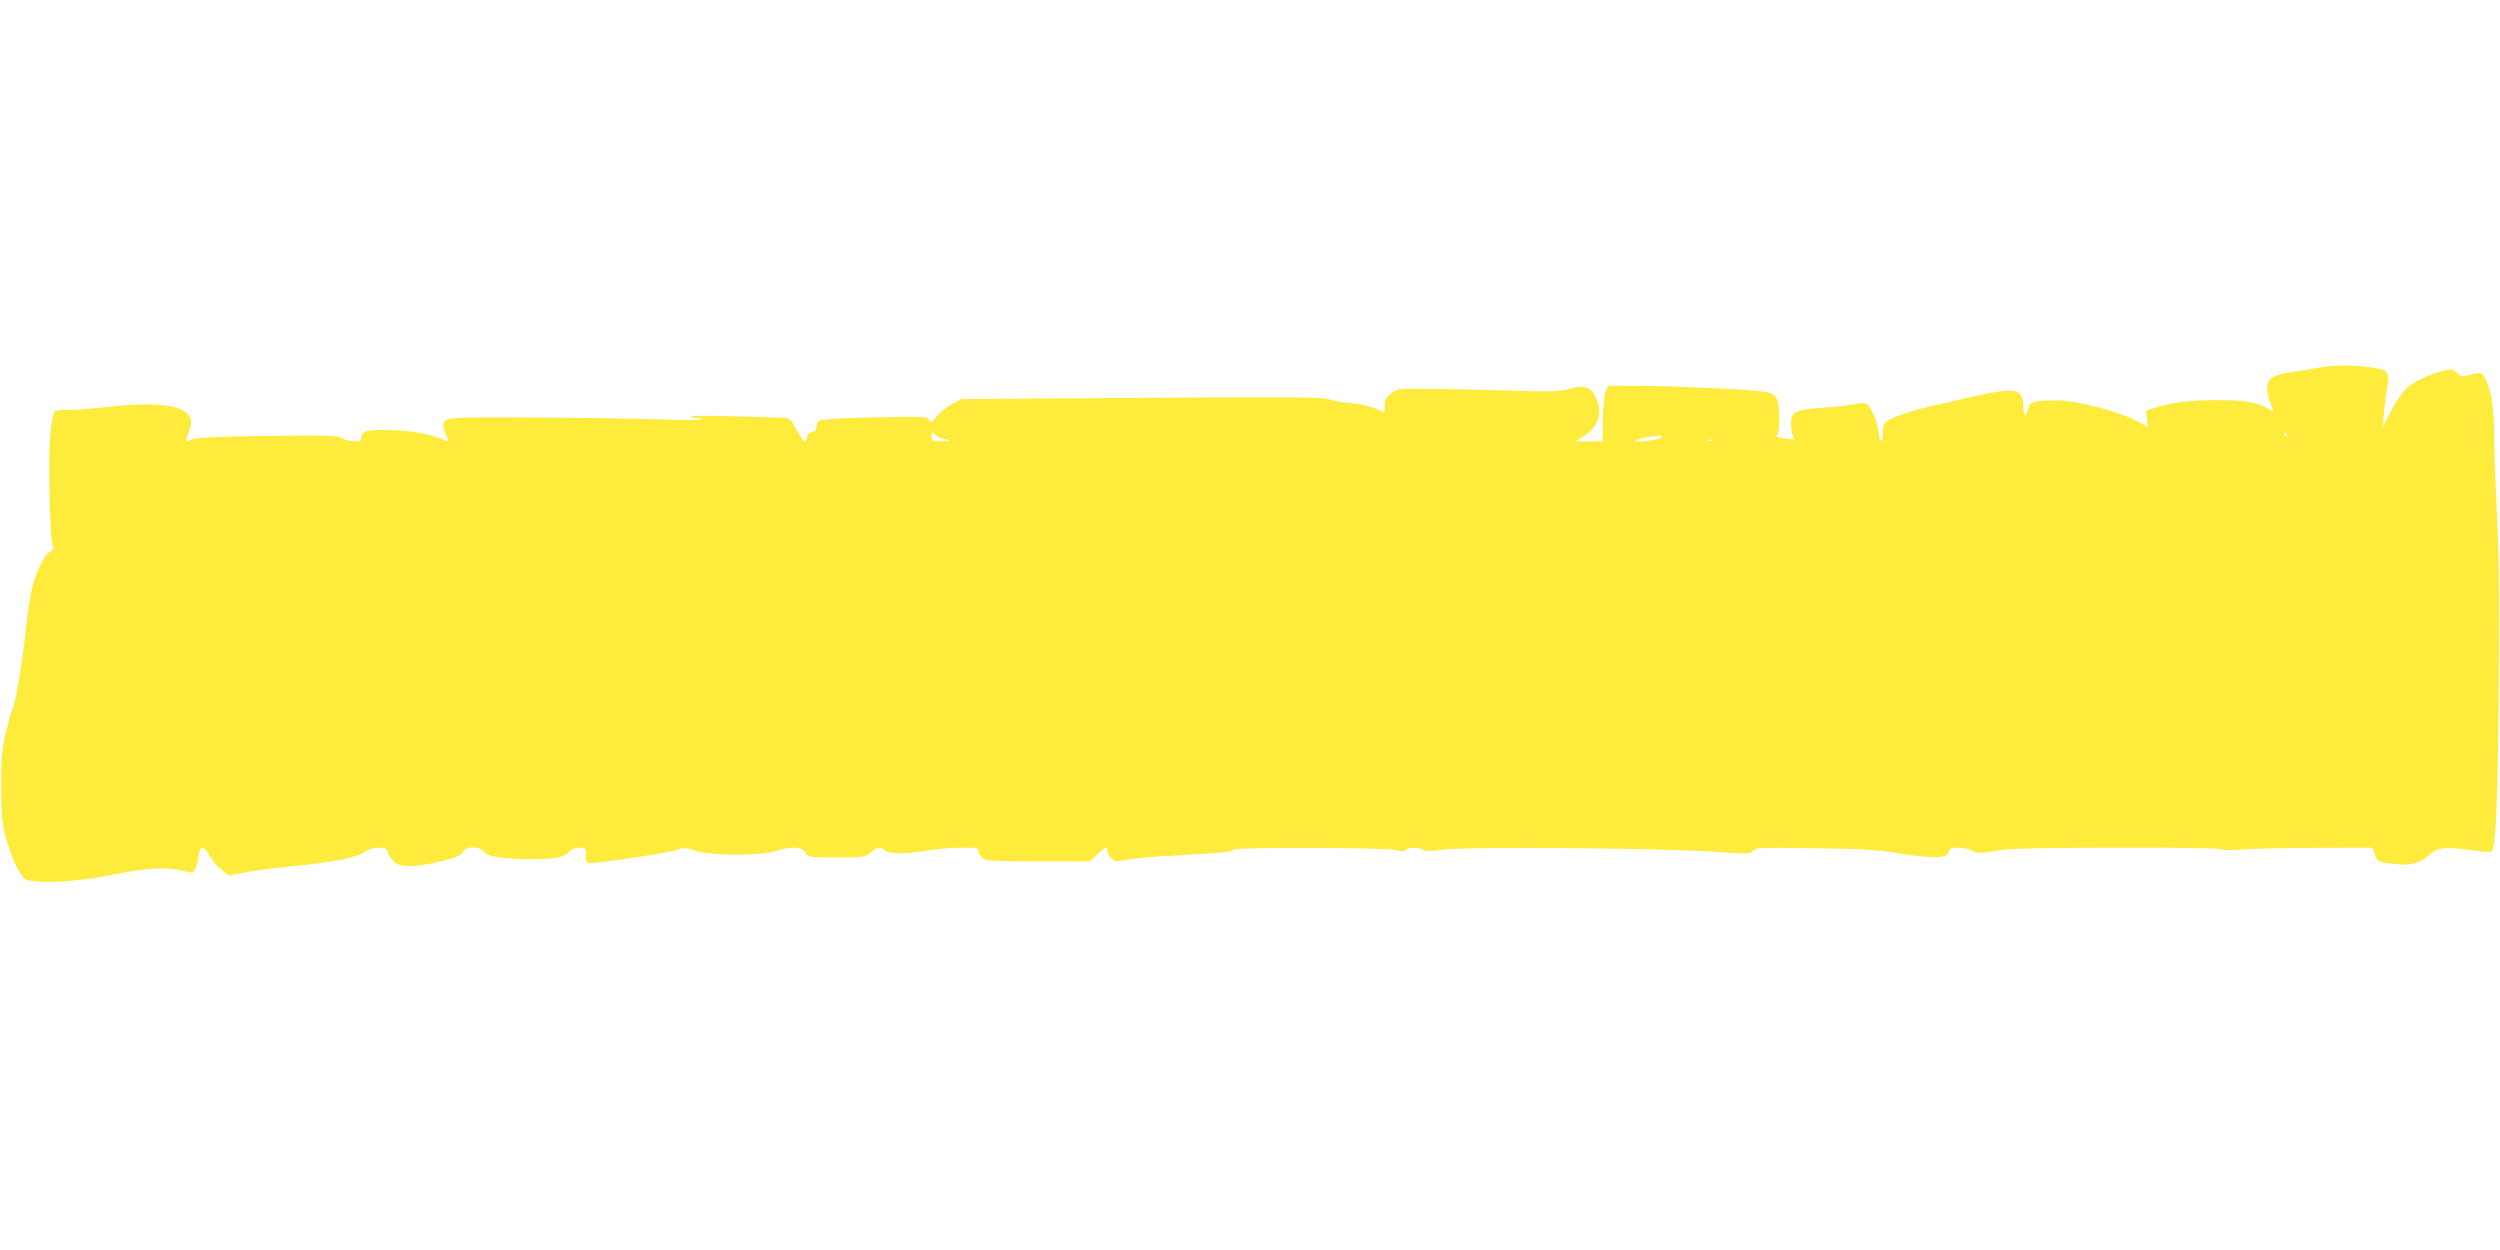
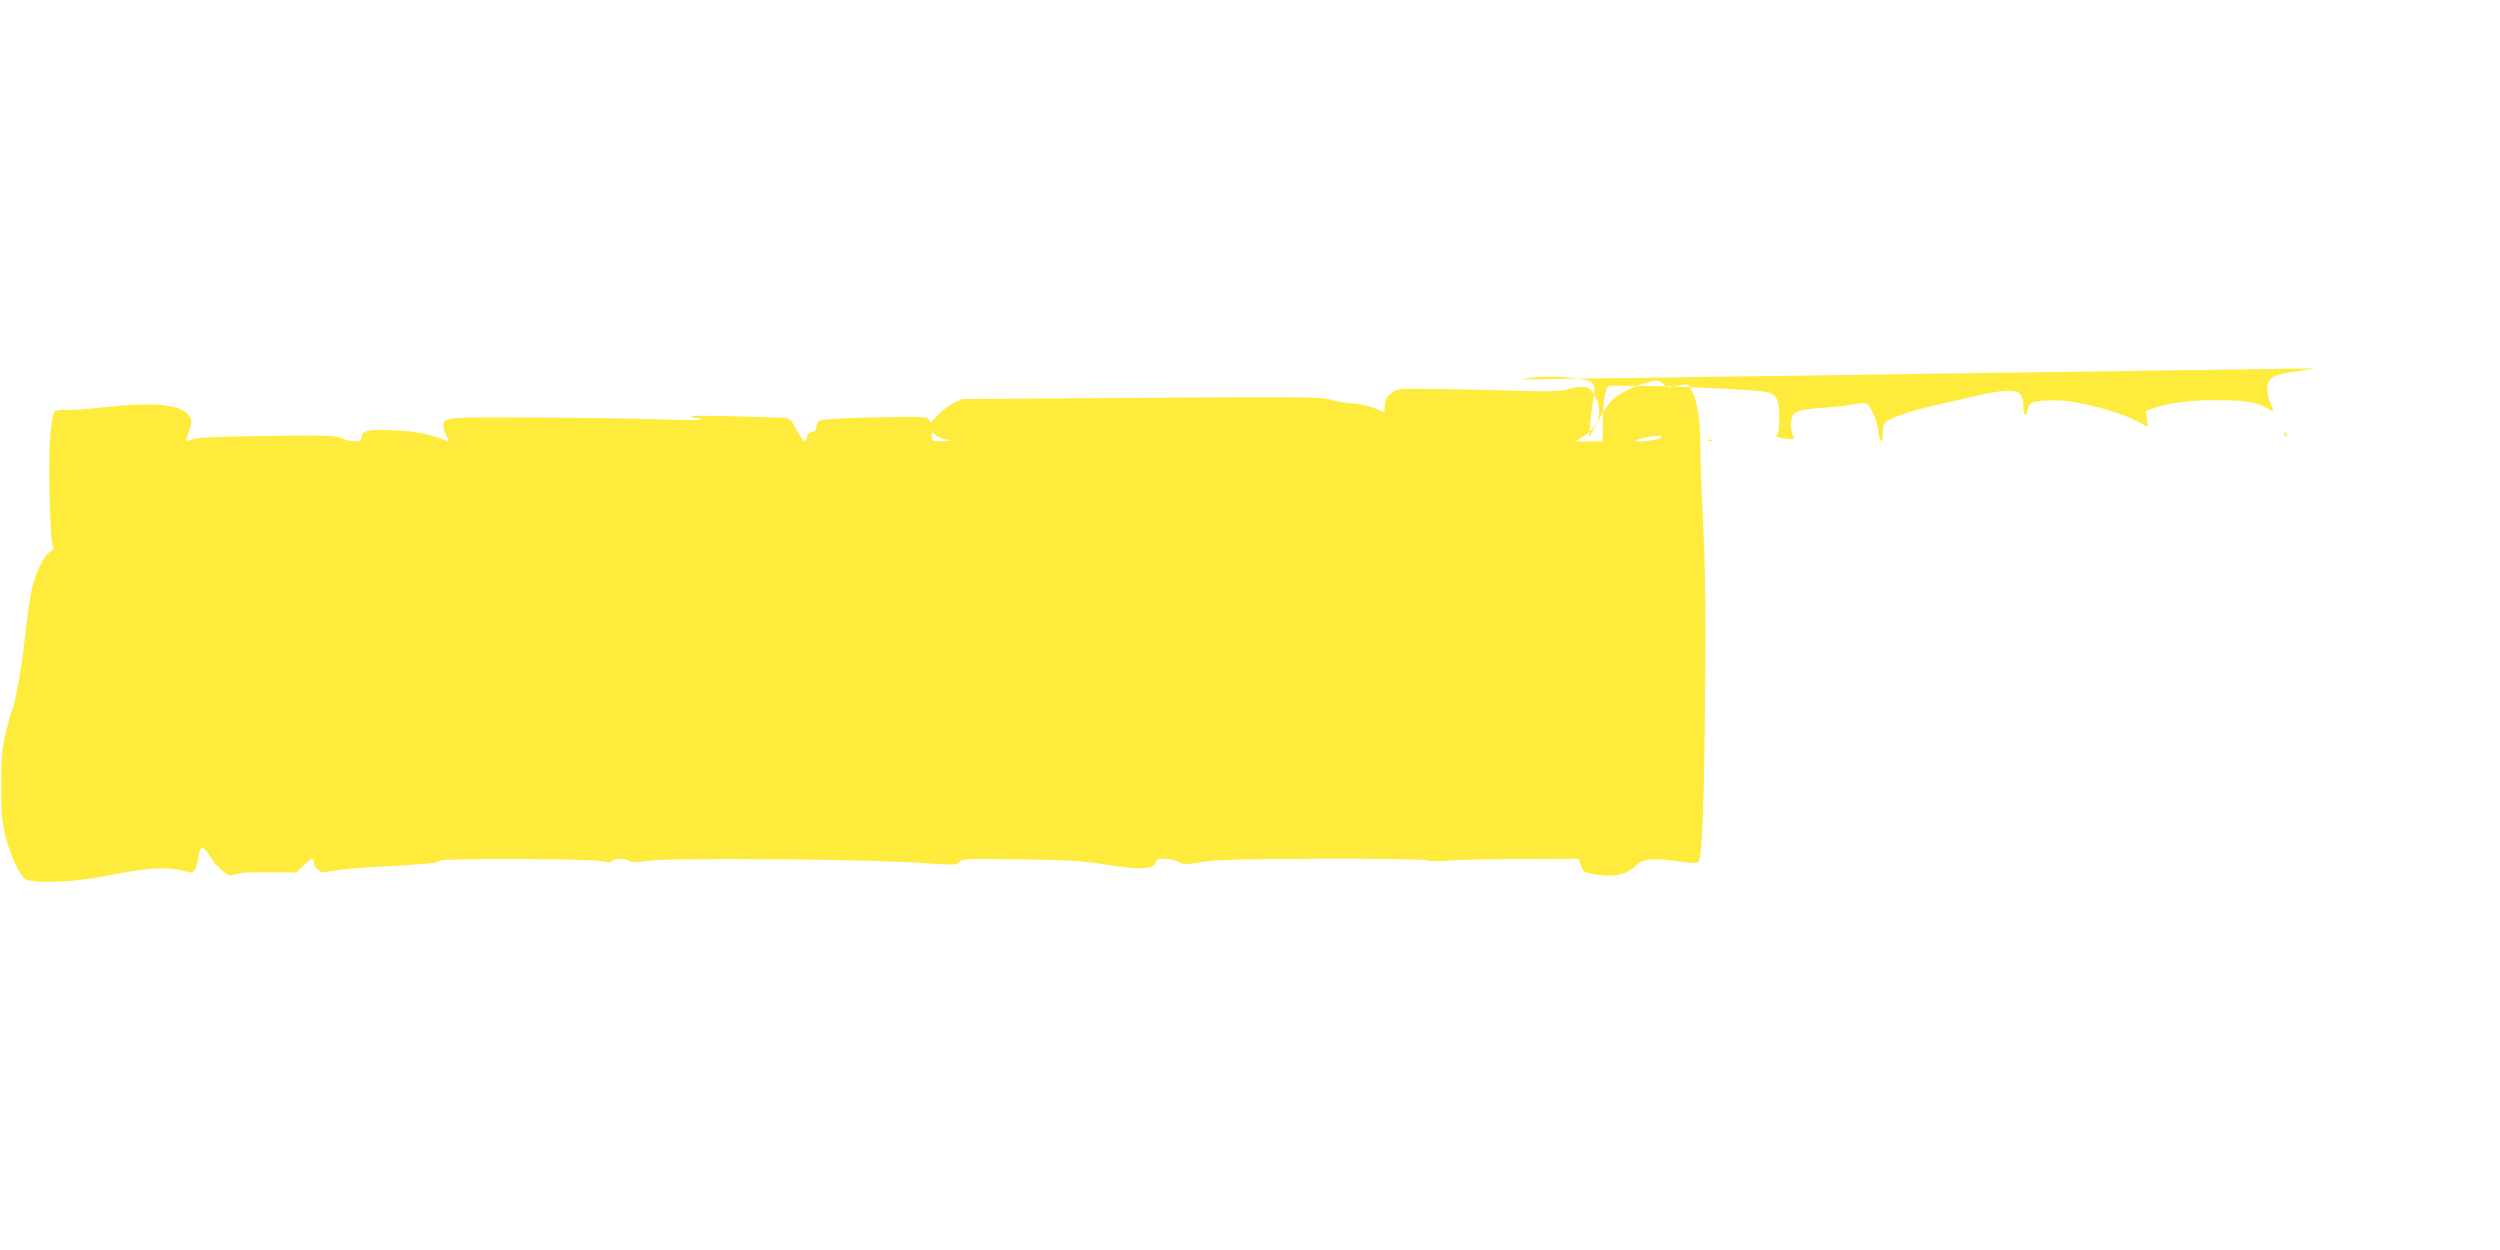
<svg xmlns="http://www.w3.org/2000/svg" version="1.0" width="1280pt" height="640pt" viewBox="0 0 1280 640" preserveAspectRatio="xMidYMid meet">
  <g transform="translate(0,640) scale(0.1,-0.1)" fill="#ffeb3b" stroke="none">
-     <path d="M11850 4514 c-41 -8 -104 -18 -139 -23 -78 -12 -105 -34 -103 -85 1 -19 8 -52 17 -72 8 -20 15 -38 15 -40 0 -2 -15 5 -32 16 -55 31 -114 41 -251 41 -136 1 -236 -11 -321 -38 l-48 -15 4 -43 5 -42 -42 24 c-99 55 -317 113 -426 113 -114 0 -139 -7 -146 -42 -9 -46 -23 -43 -23 4 0 103 -39 109 -295 49 -49 -11 -130 -30 -178 -41 -103 -24 -189 -53 -223 -75 -19 -12 -24 -24 -24 -60 0 -60 -16 -57 -22 4 -5 54 -41 136 -64 145 -8 3 -36 1 -62 -4 -26 -6 -100 -14 -164 -18 -138 -10 -158 -21 -158 -84 0 -22 5 -48 10 -59 9 -16 7 -19 -12 -18 -46 3 -83 14 -70 22 8 6 12 36 12 91 0 94 -15 121 -72 130 -69 11 -441 29 -618 30 l-185 1 -13 -27 c-8 -17 -14 -72 -15 -143 l-2 -115 -69 0 -70 0 45 29 c77 49 97 120 57 201 -27 53 -53 60 -141 37 -44 -12 -103 -13 -323 -6 -148 4 -333 8 -411 8 -138 1 -142 0 -172 -25 -24 -19 -31 -34 -31 -60 0 -19 -2 -34 -4 -34 -2 0 -24 9 -49 20 -25 11 -80 23 -124 26 -43 4 -93 13 -111 20 -26 11 -204 12 -955 7 l-922 -6 -46 -23 c-26 -13 -62 -42 -82 -64 -30 -35 -35 -38 -39 -22 -5 19 -16 19 -274 15 -148 -3 -277 -10 -286 -15 -10 -5 -18 -19 -18 -33 0 -17 -6 -25 -22 -27 -15 -2 -24 -11 -26 -25 -5 -37 -19 -27 -54 37 -31 57 -35 60 -73 61 -330 11 -472 13 -468 7 2 -5 15 -8 28 -8 13 0 26 -3 28 -7 3 -5 -81 -5 -186 -1 -106 4 -397 9 -648 10 -485 3 -489 3 -489 -44 0 -10 7 -33 16 -50 14 -26 14 -30 1 -25 -93 36 -163 50 -273 54 -129 6 -164 -2 -164 -37 0 -16 -7 -20 -33 -20 -19 0 -48 7 -66 16 -28 14 -76 16 -384 12 -242 -3 -361 -8 -381 -17 -16 -6 -30 -10 -32 -8 -2 1 5 24 14 50 15 43 15 50 2 75 -34 61 -173 76 -437 47 -76 -9 -162 -15 -191 -14 -29 2 -57 -2 -62 -7 -6 -6 -16 -53 -21 -105 -14 -113 -4 -566 12 -585 8 -9 4 -17 -15 -29 -38 -25 -83 -128 -100 -225 -8 -47 -22 -152 -31 -235 -17 -153 -48 -322 -64 -353 -5 -9 -19 -62 -32 -117 -20 -85 -23 -126 -23 -270 0 -145 4 -183 23 -260 28 -106 72 -199 103 -217 42 -23 245 -15 398 15 231 47 334 52 437 21 26 -7 41 16 49 81 8 57 25 58 58 2 14 -24 42 -57 62 -72 l37 -28 81 16 c45 9 133 21 196 27 260 25 375 47 422 81 16 11 44 19 67 19 35 0 42 -4 47 -24 3 -13 17 -35 31 -48 32 -30 102 -30 236 1 78 18 101 28 114 47 21 33 87 34 112 2 21 -25 97 -37 251 -37 107 -1 159 10 185 39 11 12 31 20 52 20 32 0 33 -1 33 -40 0 -48 -10 -47 182 -20 187 27 256 39 294 52 24 9 41 7 85 -8 76 -26 328 -27 411 -1 83 25 132 23 152 -8 16 -25 18 -25 160 -25 139 0 145 1 174 25 34 29 49 30 76 10 25 -19 95 -19 211 0 50 8 129 15 178 15 79 0 87 -2 87 -19 0 -11 10 -27 22 -35 19 -14 64 -16 286 -16 l264 0 35 35 c39 39 53 44 53 17 0 -11 9 -27 20 -37 19 -17 26 -18 78 -7 31 7 143 17 247 22 226 12 293 18 300 30 8 13 769 11 829 -2 37 -8 51 -8 54 1 5 14 75 14 89 0 8 -8 36 -8 102 1 115 16 1115 8 1390 -11 171 -12 184 -12 196 5 12 16 36 17 312 13 243 -3 322 -8 428 -25 189 -31 265 -27 265 13 0 21 77 20 118 -1 28 -14 40 -14 114 -1 66 12 195 16 617 17 309 1 537 -3 540 -8 4 -5 52 -6 116 -1 61 4 234 8 385 8 l276 1 13 -35 c13 -38 19 -40 118 -50 70 -7 120 9 165 52 35 33 86 38 211 20 74 -10 100 -11 107 -2 19 23 29 271 34 860 3 442 1 669 -10 865 -7 146 -14 321 -14 389 0 142 -14 239 -42 295 -19 37 -21 38 -58 32 -21 -3 -45 -9 -53 -12 -9 -3 -25 4 -38 17 -20 20 -25 21 -71 10 -64 -14 -145 -53 -185 -88 -18 -15 -53 -66 -78 -113 l-45 -85 5 65 c3 36 11 96 17 133 14 86 8 94 -92 107 -101 13 -190 11 -280 -6z m-7022 -360 c48 -10 48 -12 -5 -13 -50 -1 -53 0 -53 25 0 23 1 24 16 10 8 -9 27 -19 42 -22z m6880 11 c-3 -3 -9 2 -12 12 -6 14 -5 15 5 6 7 -7 10 -15 7 -18z m-3206 -7 c-12 -12 -142 -26 -131 -14 7 8 82 23 119 25 18 1 21 -2 12 -11z m265 -14 c-3 -3 -12 -4 -19 -1 -8 3 -5 6 6 6 11 1 17 -2 13 -5z" />
+     <path d="M11850 4514 c-41 -8 -104 -18 -139 -23 -78 -12 -105 -34 -103 -85 1 -19 8 -52 17 -72 8 -20 15 -38 15 -40 0 -2 -15 5 -32 16 -55 31 -114 41 -251 41 -136 1 -236 -11 -321 -38 l-48 -15 4 -43 5 -42 -42 24 c-99 55 -317 113 -426 113 -114 0 -139 -7 -146 -42 -9 -46 -23 -43 -23 4 0 103 -39 109 -295 49 -49 -11 -130 -30 -178 -41 -103 -24 -189 -53 -223 -75 -19 -12 -24 -24 -24 -60 0 -60 -16 -57 -22 4 -5 54 -41 136 -64 145 -8 3 -36 1 -62 -4 -26 -6 -100 -14 -164 -18 -138 -10 -158 -21 -158 -84 0 -22 5 -48 10 -59 9 -16 7 -19 -12 -18 -46 3 -83 14 -70 22 8 6 12 36 12 91 0 94 -15 121 -72 130 -69 11 -441 29 -618 30 l-185 1 -13 -27 c-8 -17 -14 -72 -15 -143 l-2 -115 -69 0 -70 0 45 29 c77 49 97 120 57 201 -27 53 -53 60 -141 37 -44 -12 -103 -13 -323 -6 -148 4 -333 8 -411 8 -138 1 -142 0 -172 -25 -24 -19 -31 -34 -31 -60 0 -19 -2 -34 -4 -34 -2 0 -24 9 -49 20 -25 11 -80 23 -124 26 -43 4 -93 13 -111 20 -26 11 -204 12 -955 7 l-922 -6 -46 -23 c-26 -13 -62 -42 -82 -64 -30 -35 -35 -38 -39 -22 -5 19 -16 19 -274 15 -148 -3 -277 -10 -286 -15 -10 -5 -18 -19 -18 -33 0 -17 -6 -25 -22 -27 -15 -2 -24 -11 -26 -25 -5 -37 -19 -27 -54 37 -31 57 -35 60 -73 61 -330 11 -472 13 -468 7 2 -5 15 -8 28 -8 13 0 26 -3 28 -7 3 -5 -81 -5 -186 -1 -106 4 -397 9 -648 10 -485 3 -489 3 -489 -44 0 -10 7 -33 16 -50 14 -26 14 -30 1 -25 -93 36 -163 50 -273 54 -129 6 -164 -2 -164 -37 0 -16 -7 -20 -33 -20 -19 0 -48 7 -66 16 -28 14 -76 16 -384 12 -242 -3 -361 -8 -381 -17 -16 -6 -30 -10 -32 -8 -2 1 5 24 14 50 15 43 15 50 2 75 -34 61 -173 76 -437 47 -76 -9 -162 -15 -191 -14 -29 2 -57 -2 -62 -7 -6 -6 -16 -53 -21 -105 -14 -113 -4 -566 12 -585 8 -9 4 -17 -15 -29 -38 -25 -83 -128 -100 -225 -8 -47 -22 -152 -31 -235 -17 -153 -48 -322 -64 -353 -5 -9 -19 -62 -32 -117 -20 -85 -23 -126 -23 -270 0 -145 4 -183 23 -260 28 -106 72 -199 103 -217 42 -23 245 -15 398 15 231 47 334 52 437 21 26 -7 41 16 49 81 8 57 25 58 58 2 14 -24 42 -57 62 -72 l37 -28 81 16 l264 0 35 35 c39 39 53 44 53 17 0 -11 9 -27 20 -37 19 -17 26 -18 78 -7 31 7 143 17 247 22 226 12 293 18 300 30 8 13 769 11 829 -2 37 -8 51 -8 54 1 5 14 75 14 89 0 8 -8 36 -8 102 1 115 16 1115 8 1390 -11 171 -12 184 -12 196 5 12 16 36 17 312 13 243 -3 322 -8 428 -25 189 -31 265 -27 265 13 0 21 77 20 118 -1 28 -14 40 -14 114 -1 66 12 195 16 617 17 309 1 537 -3 540 -8 4 -5 52 -6 116 -1 61 4 234 8 385 8 l276 1 13 -35 c13 -38 19 -40 118 -50 70 -7 120 9 165 52 35 33 86 38 211 20 74 -10 100 -11 107 -2 19 23 29 271 34 860 3 442 1 669 -10 865 -7 146 -14 321 -14 389 0 142 -14 239 -42 295 -19 37 -21 38 -58 32 -21 -3 -45 -9 -53 -12 -9 -3 -25 4 -38 17 -20 20 -25 21 -71 10 -64 -14 -145 -53 -185 -88 -18 -15 -53 -66 -78 -113 l-45 -85 5 65 c3 36 11 96 17 133 14 86 8 94 -92 107 -101 13 -190 11 -280 -6z m-7022 -360 c48 -10 48 -12 -5 -13 -50 -1 -53 0 -53 25 0 23 1 24 16 10 8 -9 27 -19 42 -22z m6880 11 c-3 -3 -9 2 -12 12 -6 14 -5 15 5 6 7 -7 10 -15 7 -18z m-3206 -7 c-12 -12 -142 -26 -131 -14 7 8 82 23 119 25 18 1 21 -2 12 -11z m265 -14 c-3 -3 -12 -4 -19 -1 -8 3 -5 6 6 6 11 1 17 -2 13 -5z" />
  </g>
</svg>